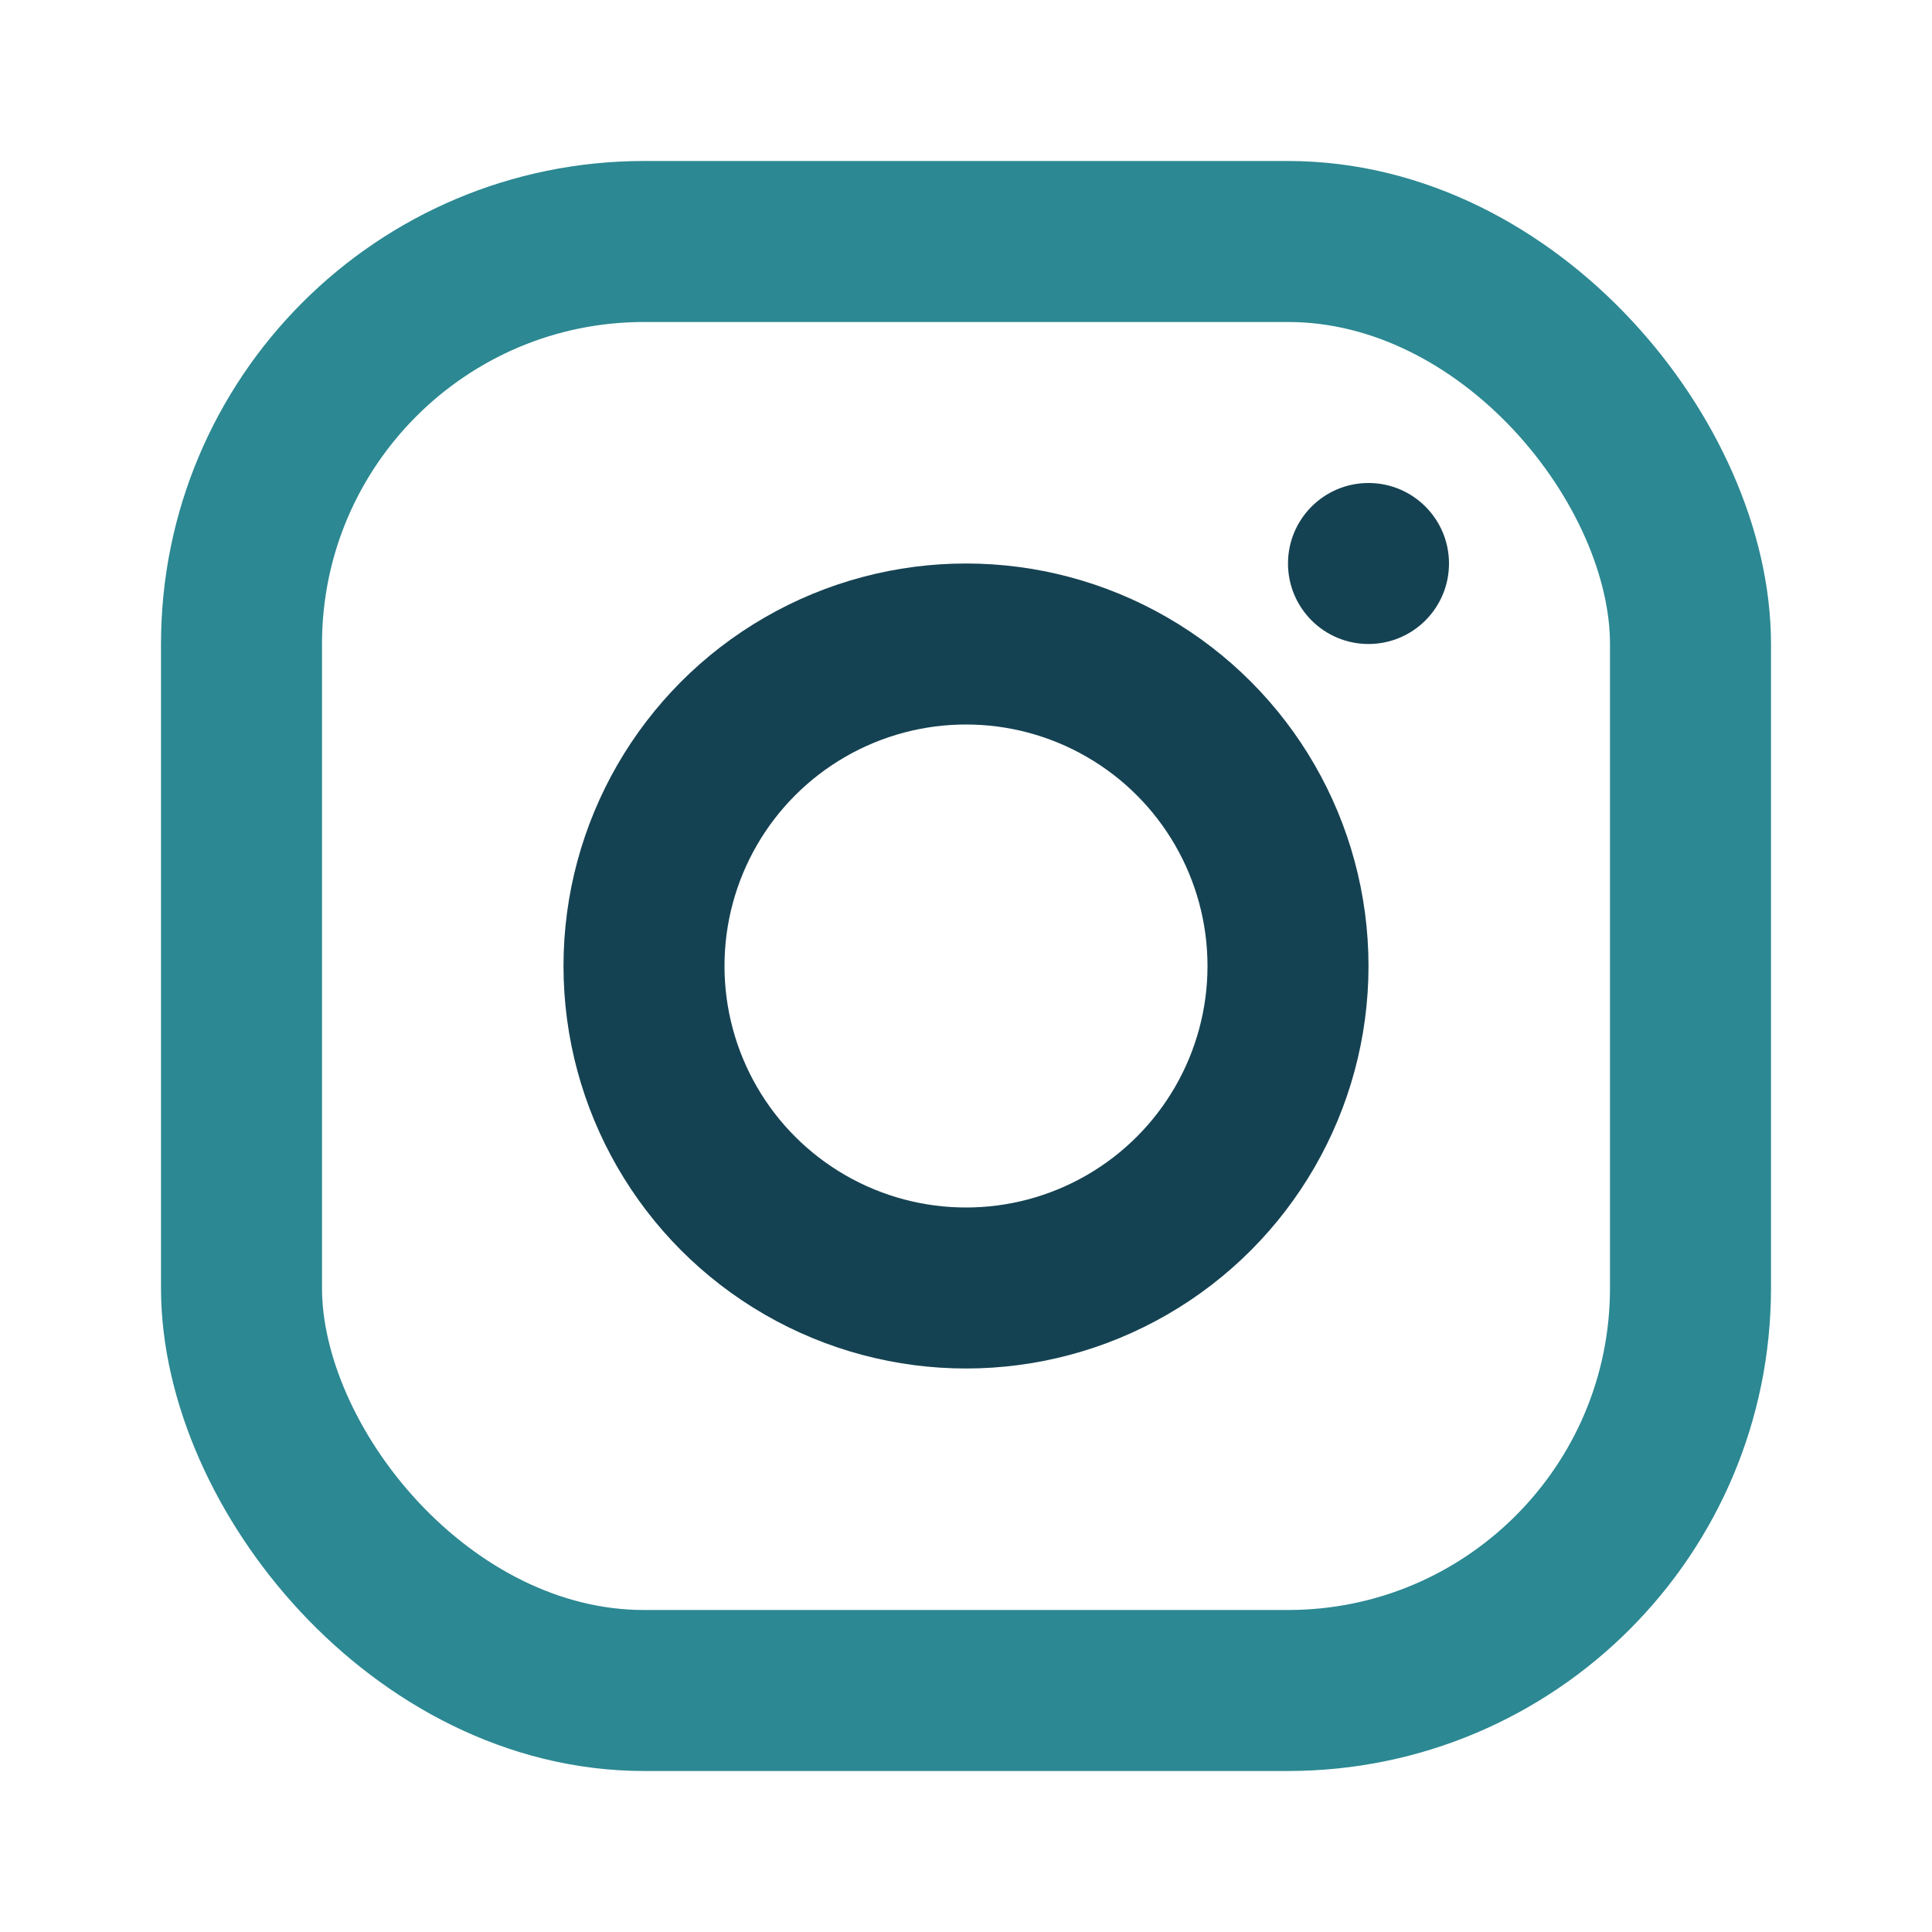
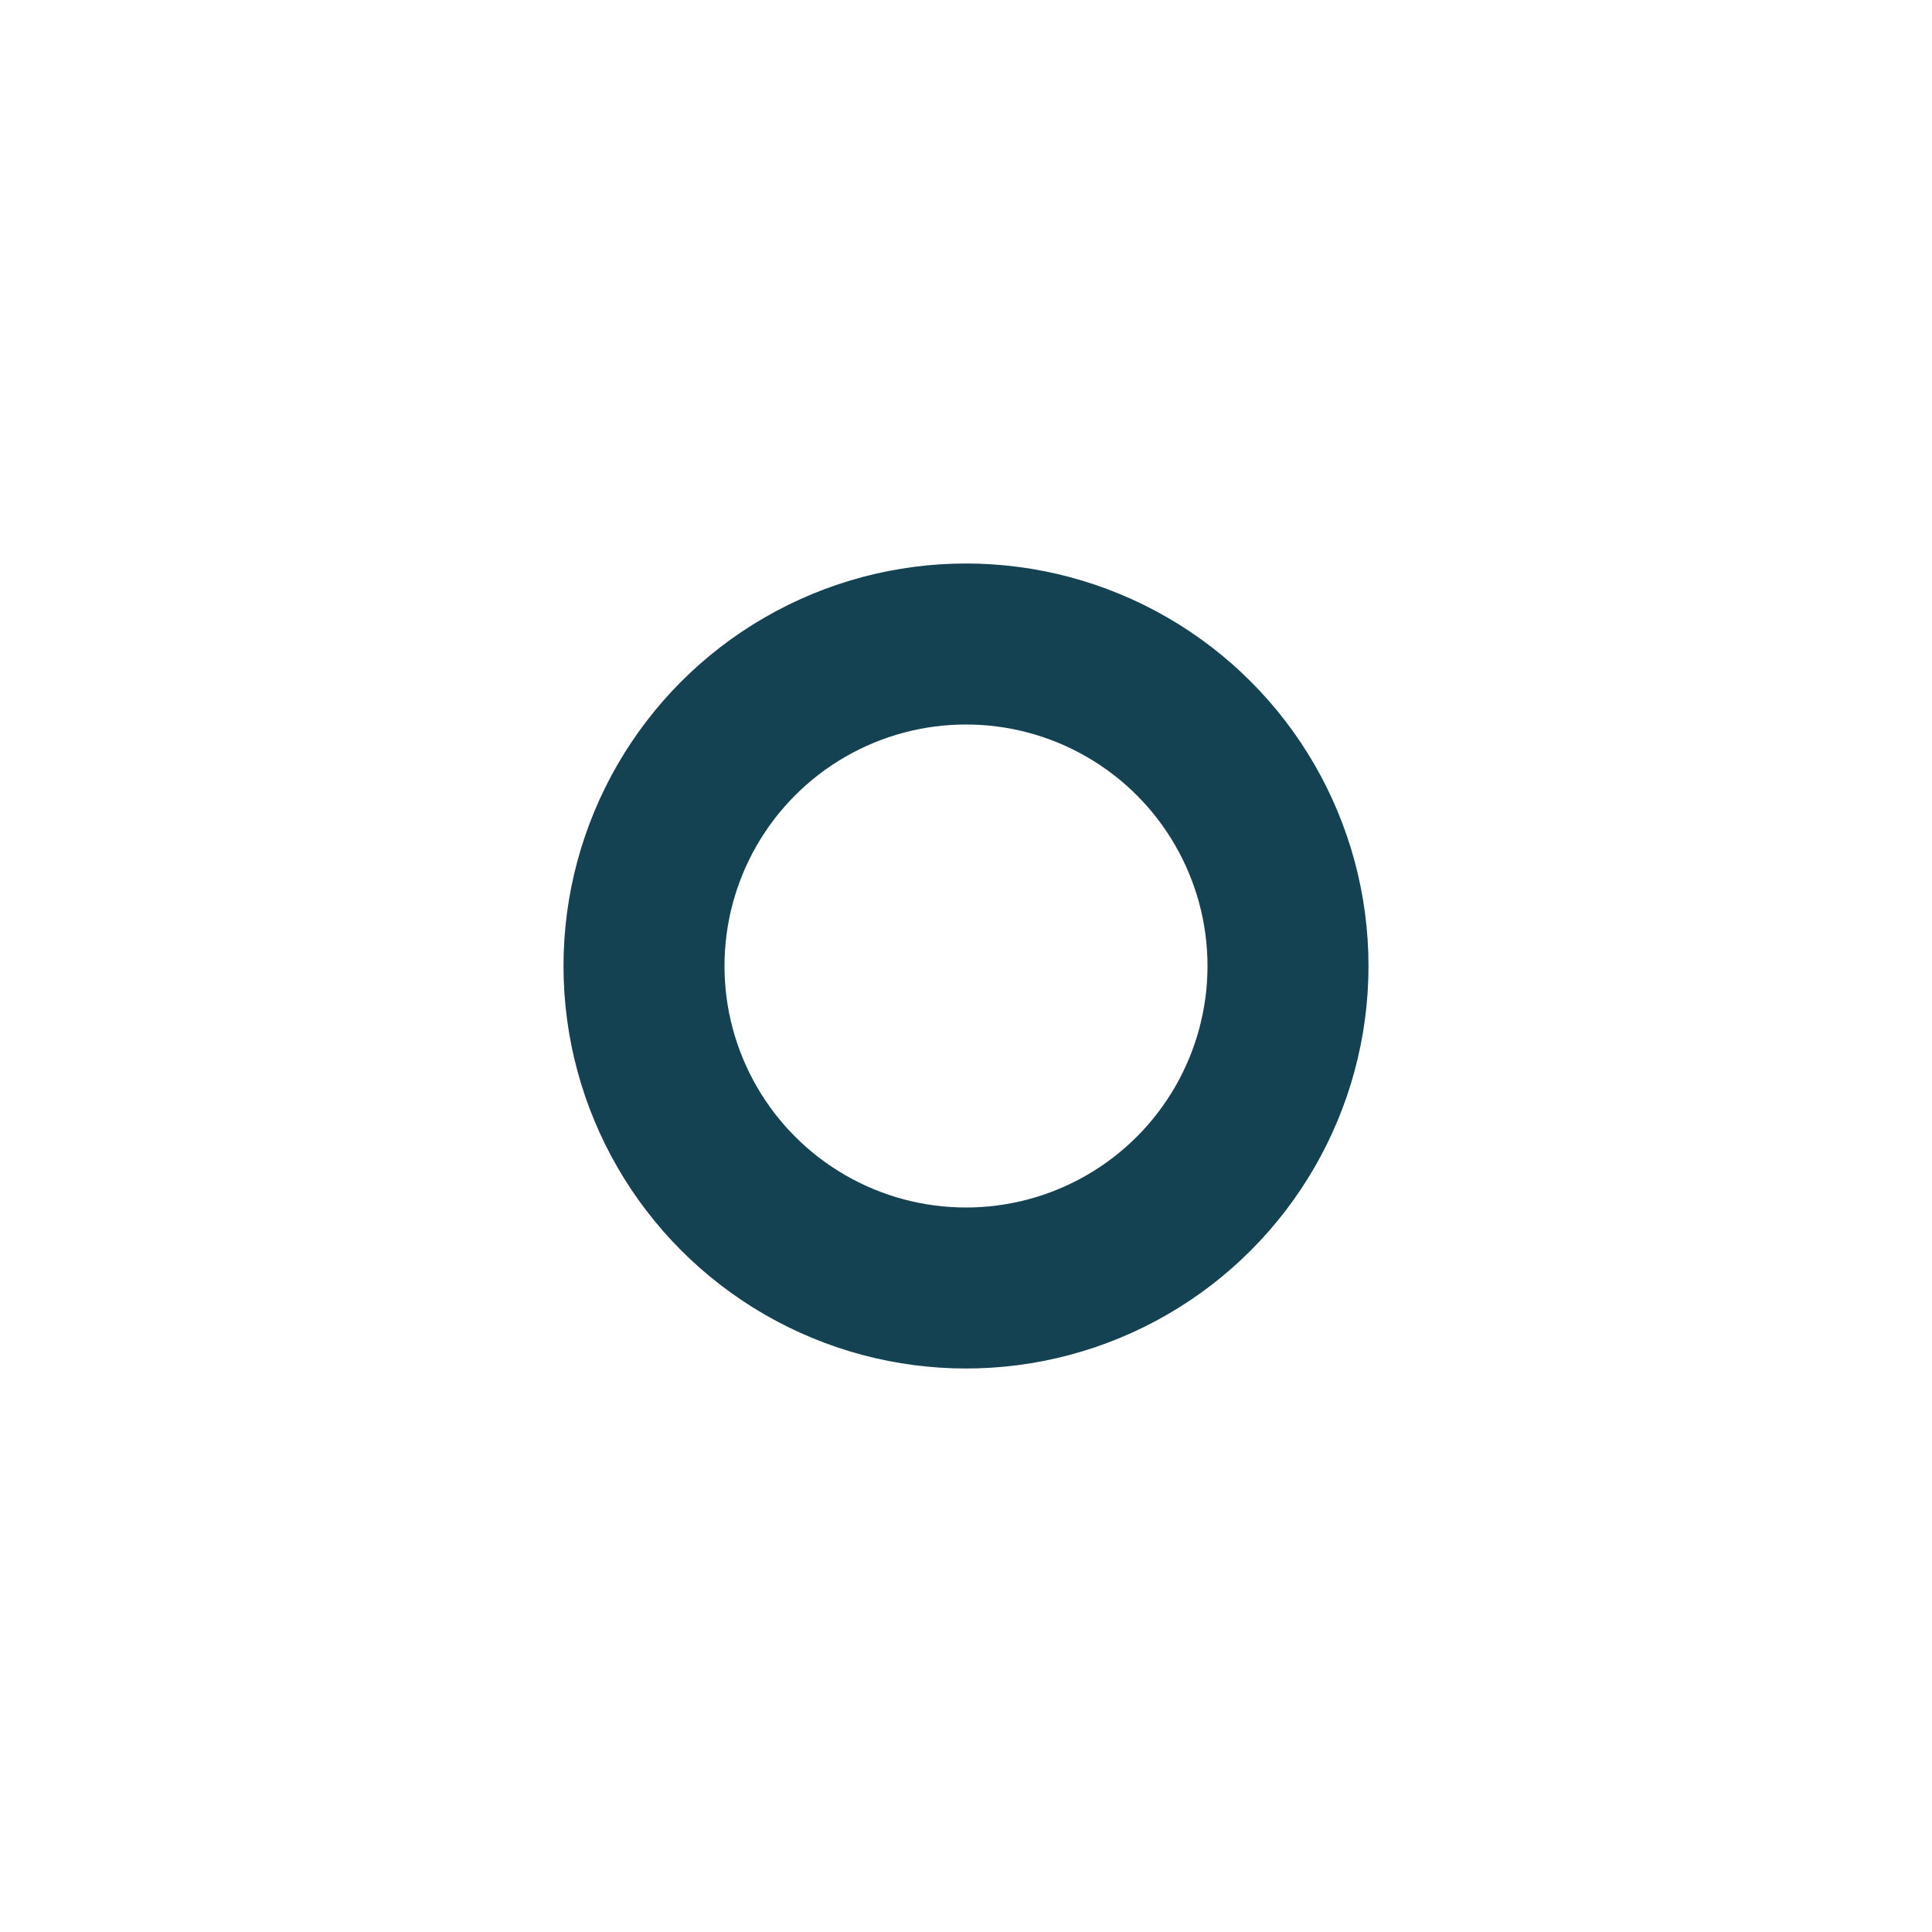
<svg xmlns="http://www.w3.org/2000/svg" width="24" height="24" viewBox="0 0 24 24">
-   <rect x="3" y="3" width="18" height="18" rx="5" fill="none" stroke="#2C8892" stroke-width="2" />
  <circle cx="12" cy="12" r="4" fill="none" stroke="#154252" stroke-width="2" />
-   <circle cx="17" cy="7" r="1" fill="#154252" />
</svg>